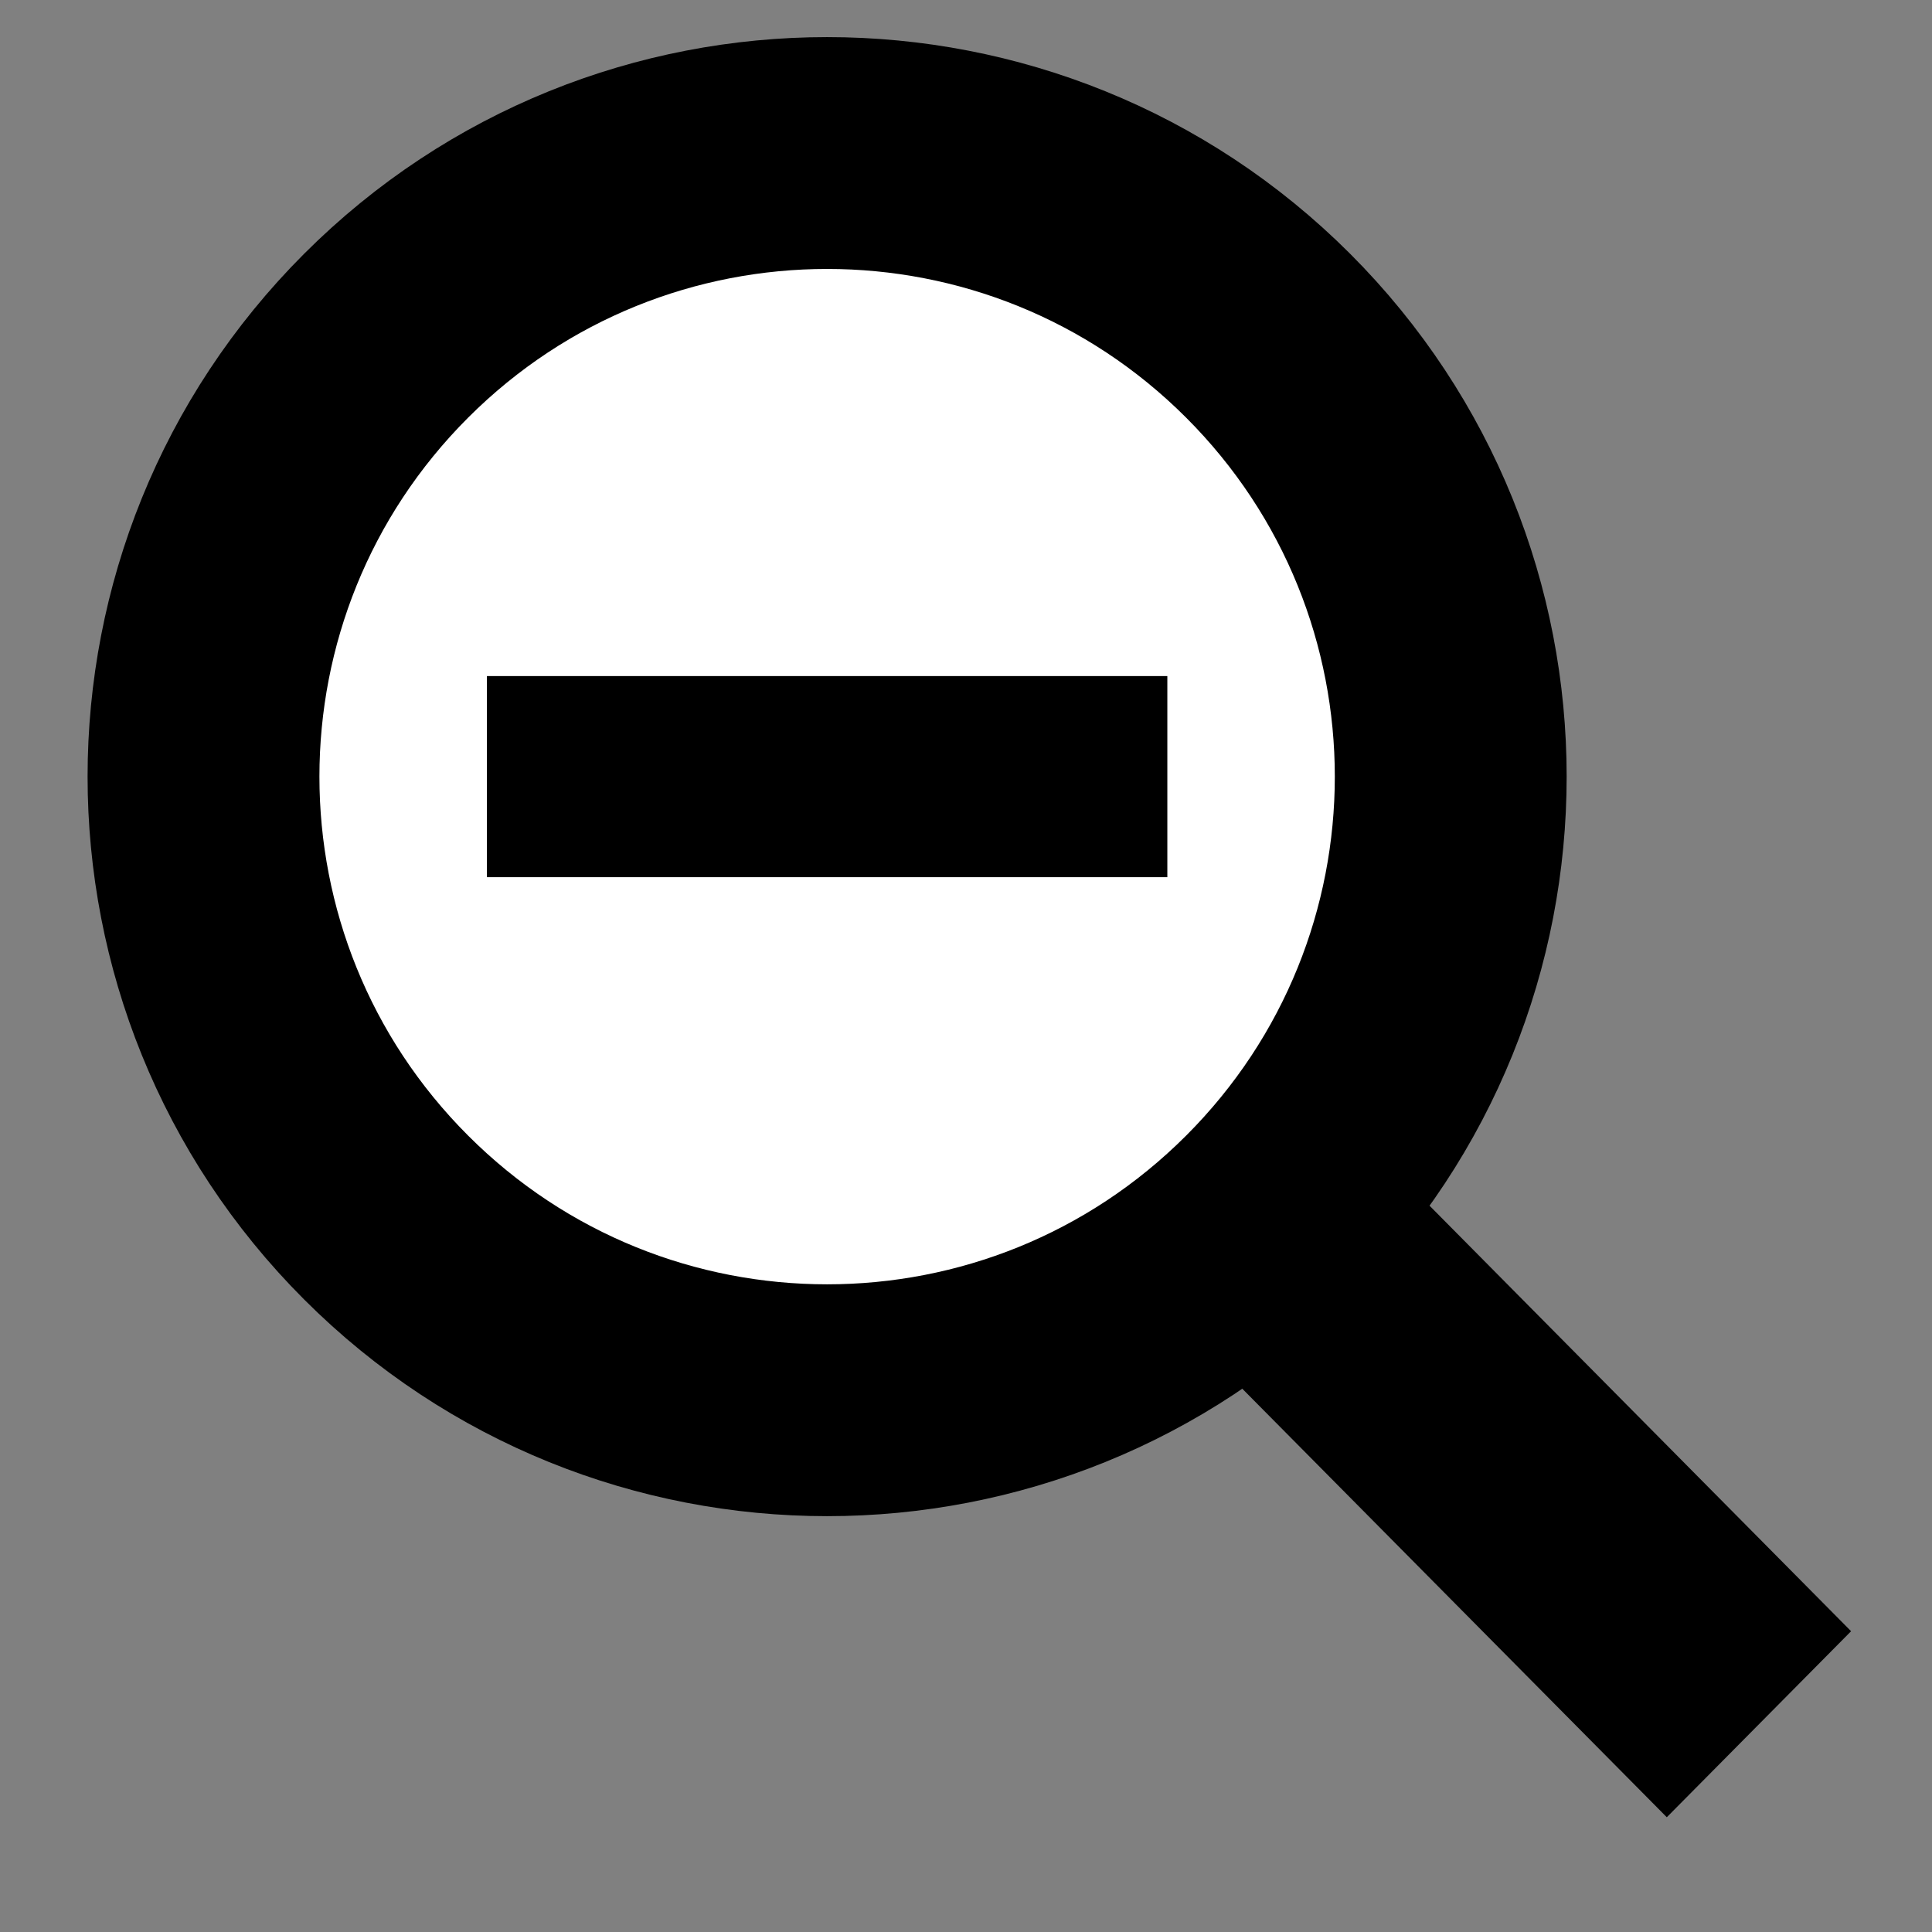
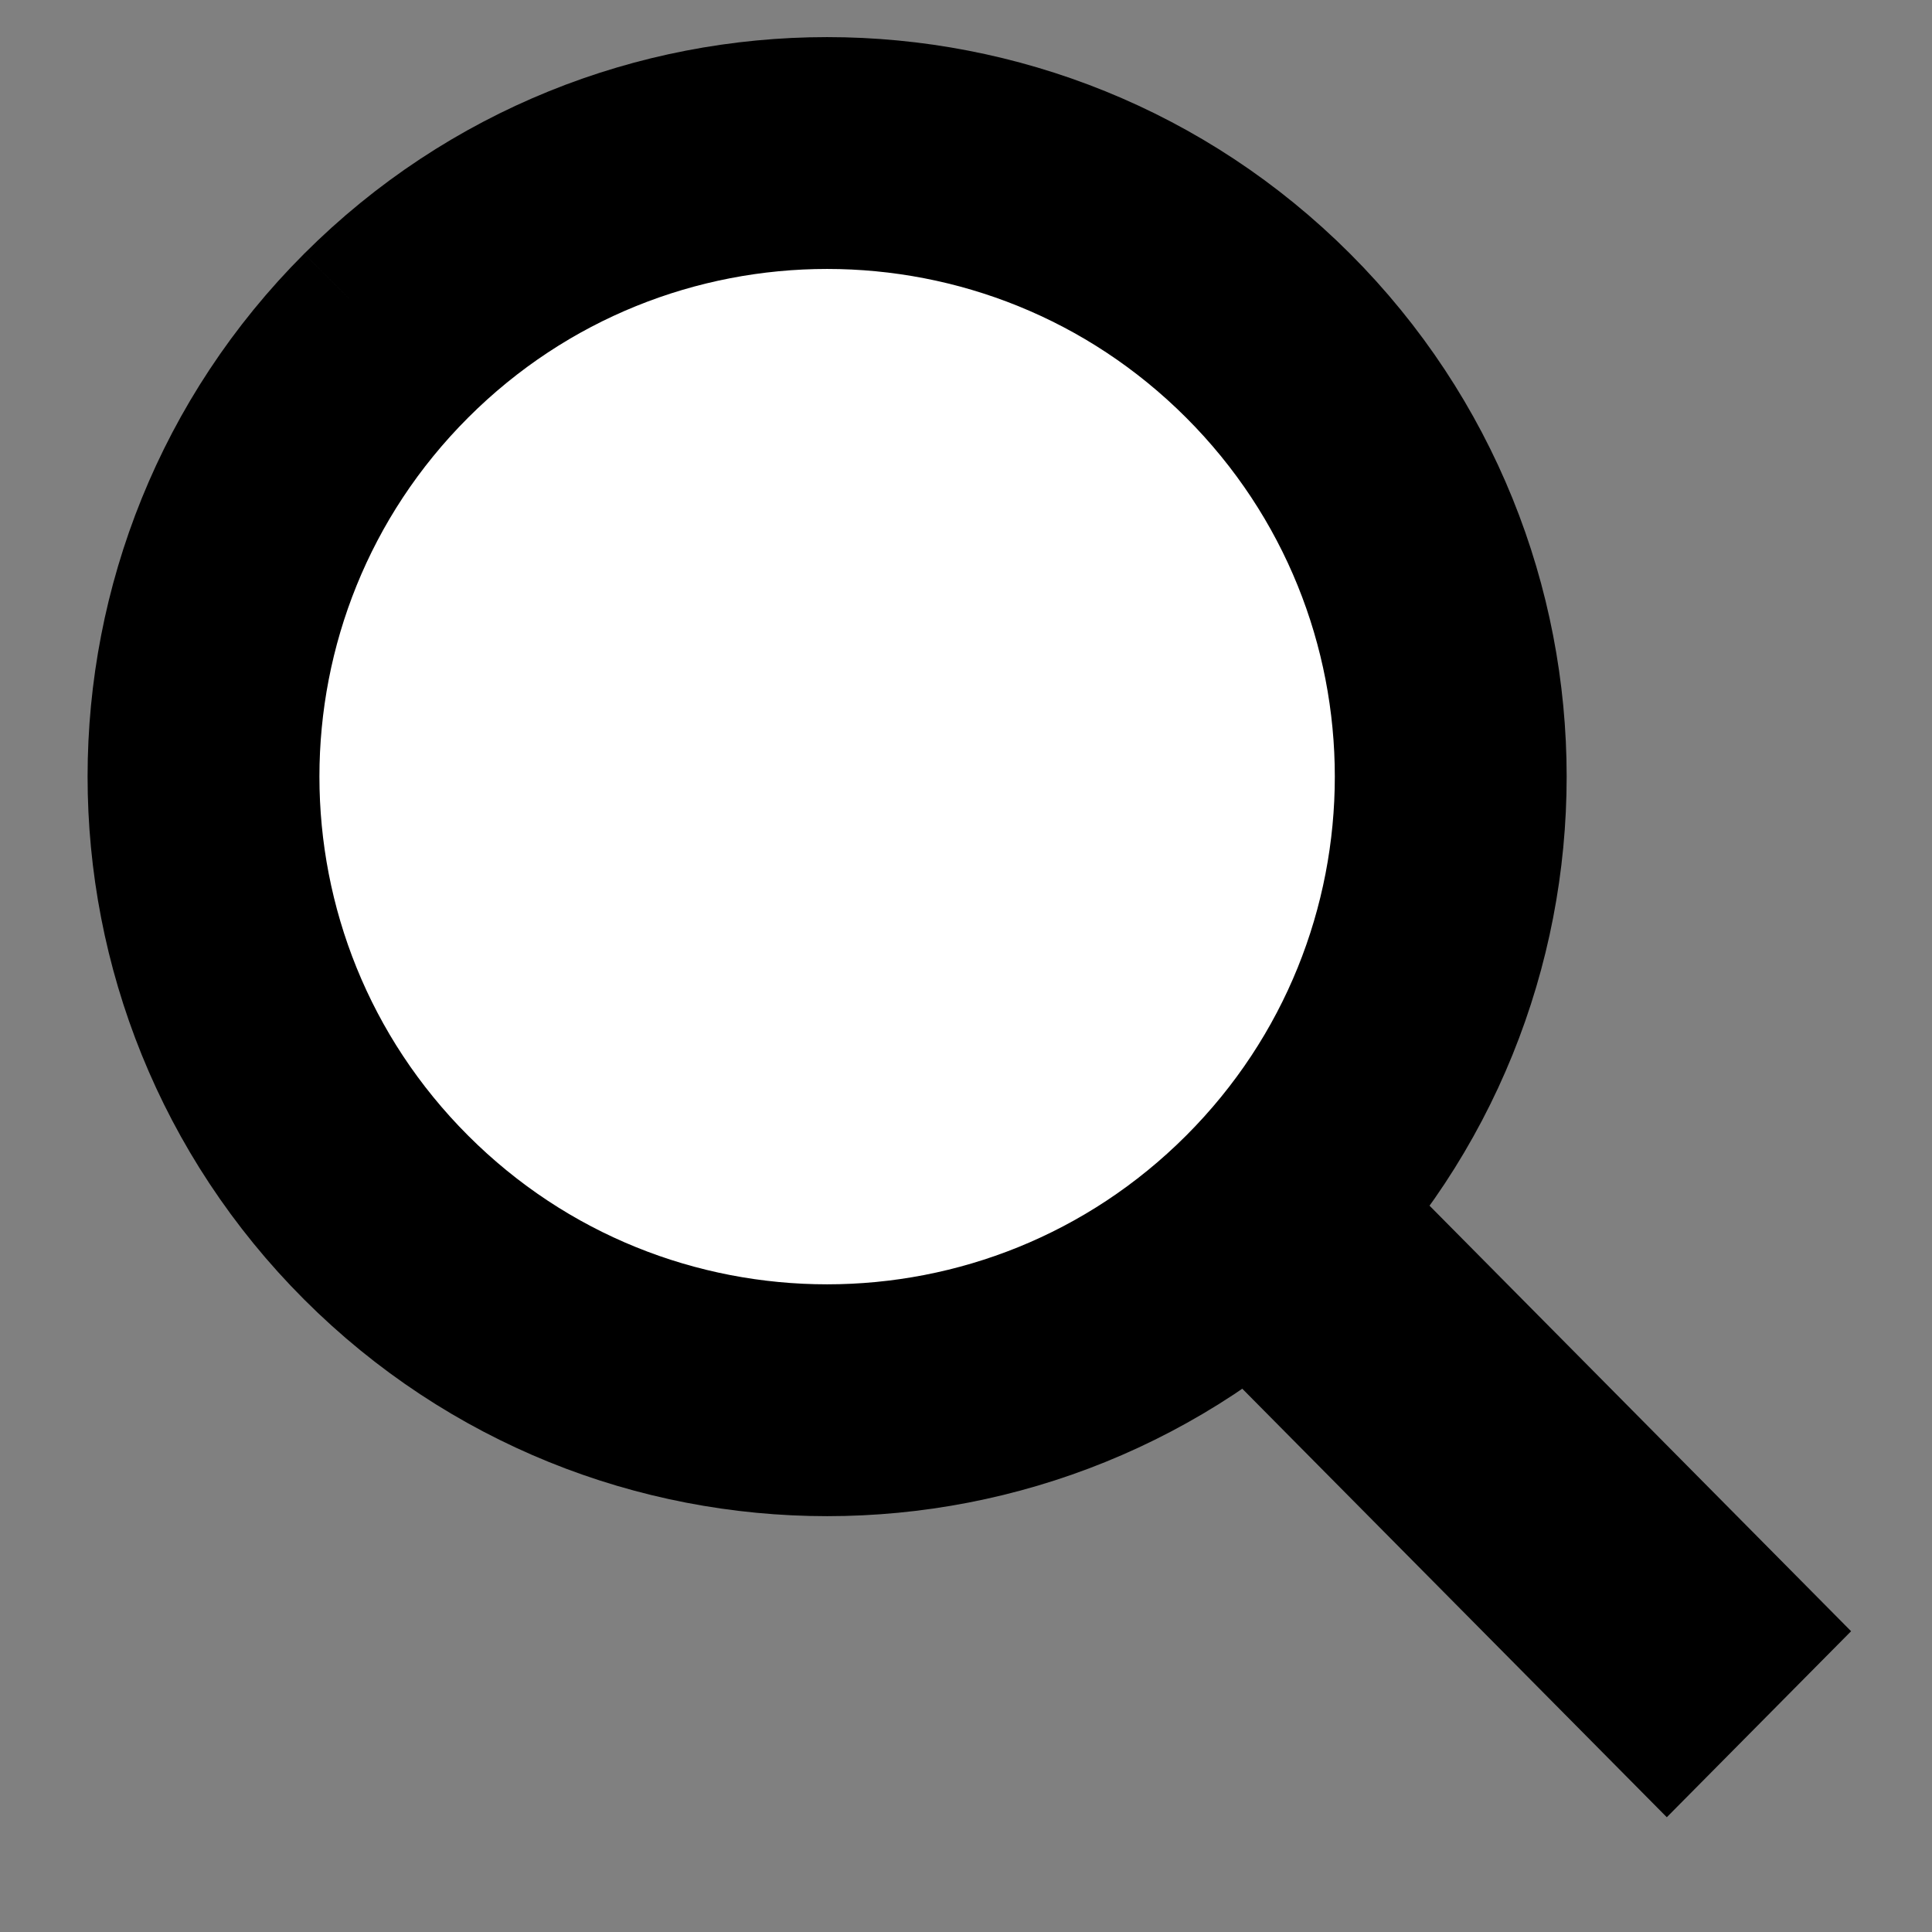
<svg xmlns="http://www.w3.org/2000/svg" xmlns:ns1="http://sodipodi.sourceforge.net/DTD/sodipodi-0.dtd" xmlns:ns2="http://www.inkscape.org/namespaces/inkscape" version="1.1" id="svg4172" ns1:docname="New document 16" ns2:version="0.48.0 r9654" x="0px" y="0px" width="200px" height="200px" viewBox="0 0 200 200" enable-background="new 0 0 200 200" xml:space="preserve">
  <rect x="0" y="0" width="200" height="200" fill="#808080" stroke="none" />
  <g id="g5363" transform="translate(-26.715,60.717)">
    <polygon id="rect4825" stroke="#000000" points="136.156,62.991 154.529,44.445 217.635,108.146 199.262,126.692  " />
-     <path id="path4823" ns1:ry="73.584366" ns1:rx="73.584366" ns1:cy="437.1969" ns1:cx="329.65796" ns1:type="arc" fill="#FFFFFF" stroke="#000000" stroke-width="24" d="   M66.69-25.968c25.213-25.21,66.087-25.21,91.298,0c25.209,25.21,25.209,66.084,0,91.294c-25.211,25.213-66.085,25.213-91.298,0   C41.479,40.117,41.479-0.757,66.69-25.968z" />
-     <rect x="77.326" y="9.474" stroke="#000000" stroke-width="0.409" width="70.027" height="20.41" />
+     <path id="path4823" ns1:ry="73.584366" ns1:rx="73.584366" ns1:cy="437.1969" ns1:cx="329.65796" ns1:type="arc" fill="#FFFFFF" stroke="#000000" stroke-width="24" d="   M66.69-25.968c25.213-25.21,66.087-25.21,91.298,0c25.209,25.21,25.209,66.084,0,91.294c-25.211,25.213-66.085,25.213-91.298,0   C41.479,40.117,41.479-0.757,66.69-25.968" />
  </g>
</svg>